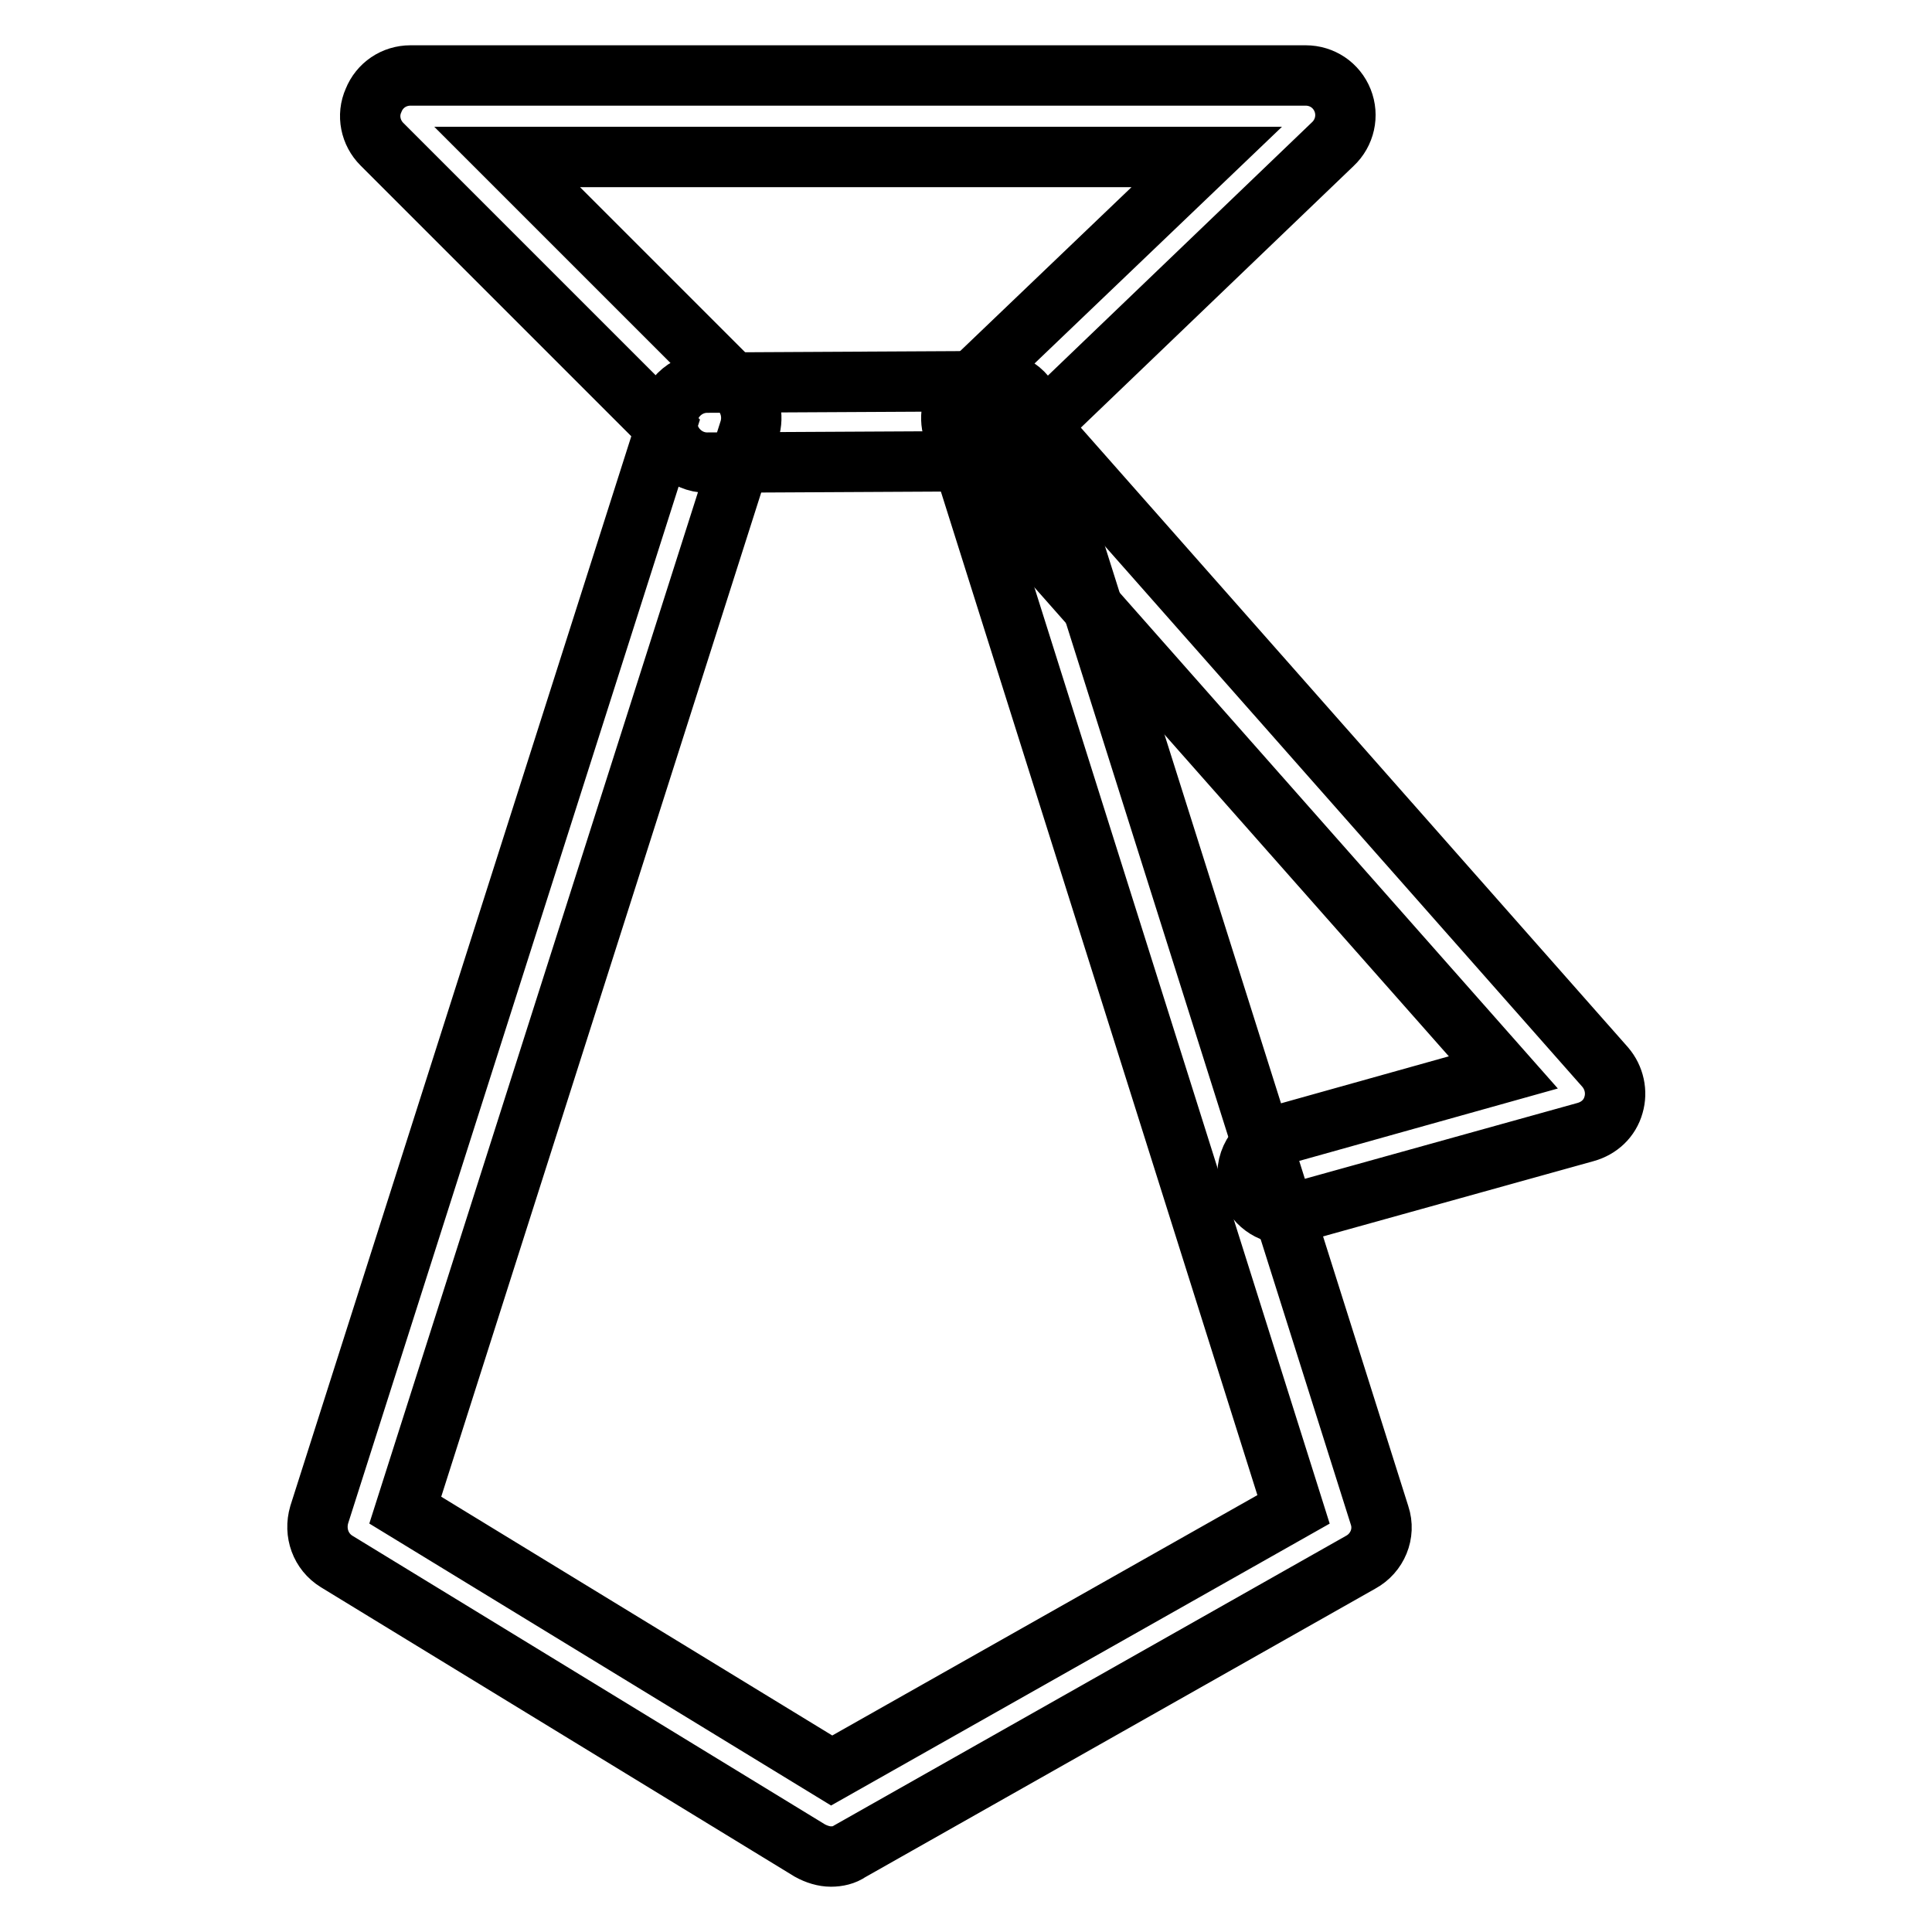
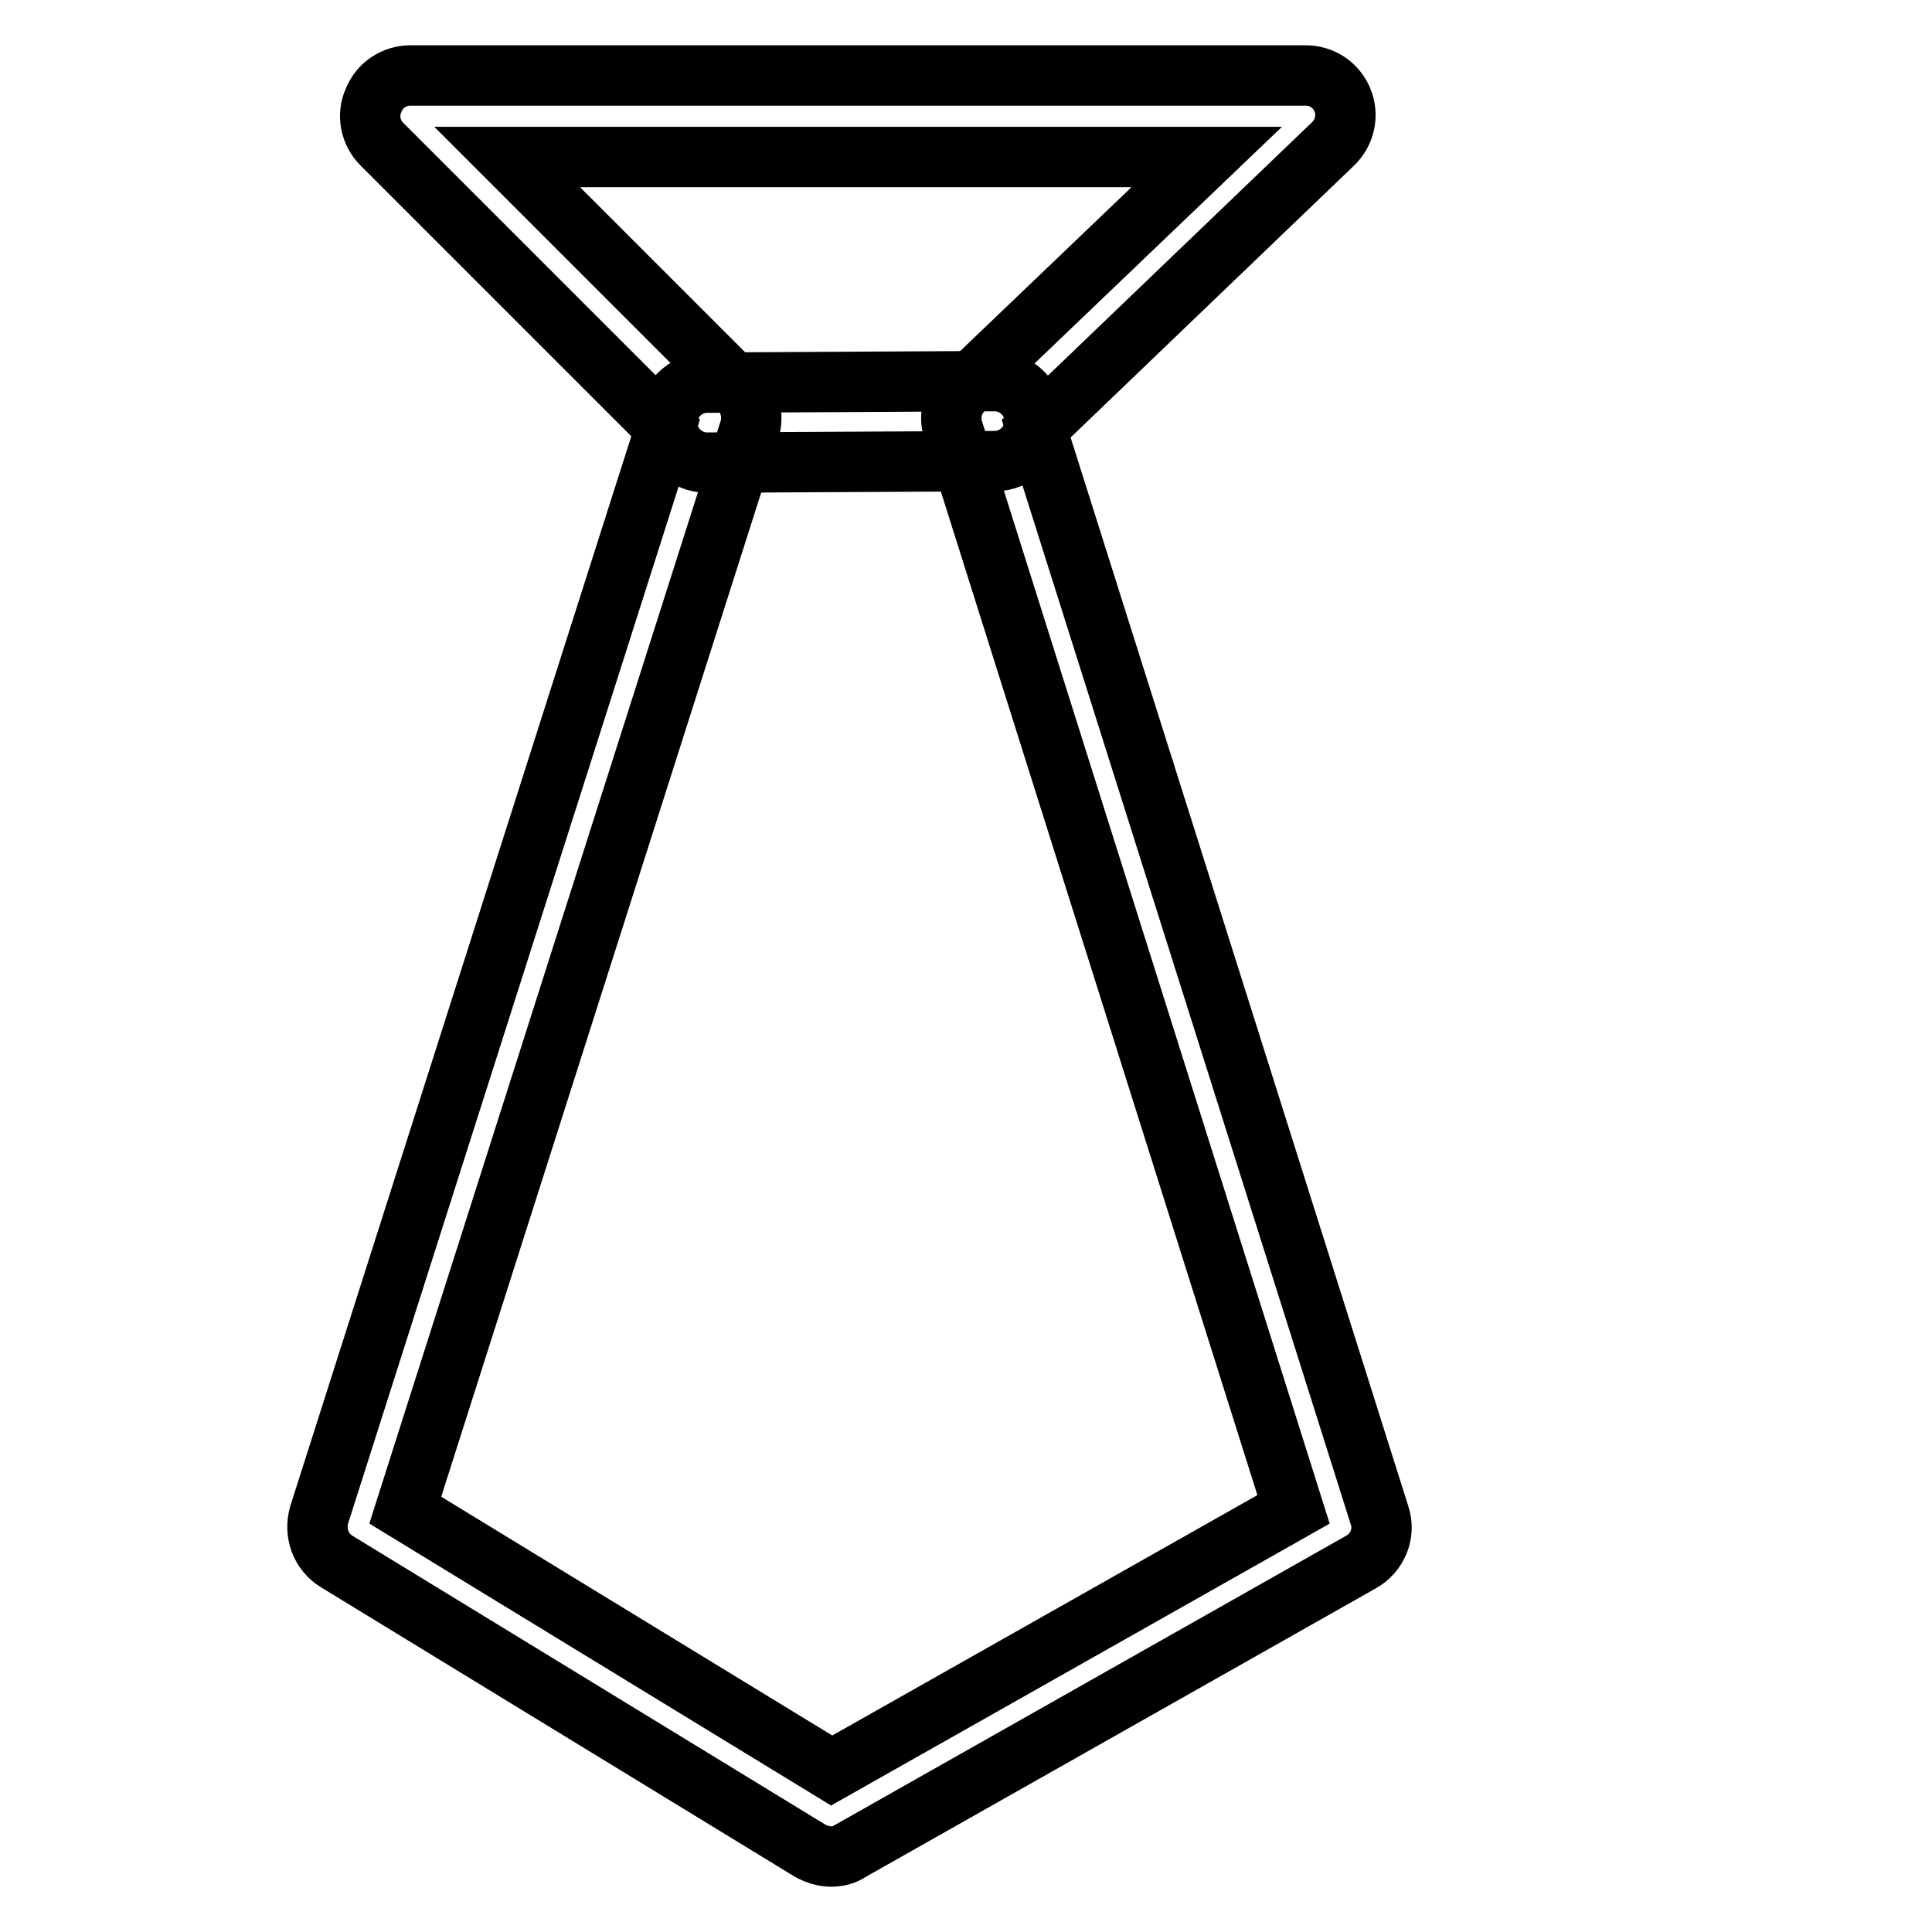
<svg xmlns="http://www.w3.org/2000/svg" version="1.1" x="0px" y="0px" viewBox="0 0 256 256" enable-background="new 0 0 256 256" xml:space="preserve">
  <g>
    <path stroke-width="8" fill-opacity="0" stroke="#000000" d="M93.7,61.3c-2.9,0-5.3-2.4-5.3-5.3c0-2.9,2.4-5.3,5.3-5.3l38.1-0.2h0c2.9,0,5.3,2.4,5.3,5.3 c0,2.9-2.4,5.3-5.3,5.3L93.7,61.3C93.8,61.3,93.7,61.3,93.7,61.3L93.7,61.3z" />
    <path stroke-width="8" fill-opacity="0" stroke="#000000" d="M110.1,246c-0.9,0-1.9-0.3-2.8-0.8l-62.7-38.3c-2.1-1.3-3-3.8-2.3-6.2l45.9-144L50.6,19.1 c-1.5-1.5-2-3.8-1.1-5.8c0.8-2,2.7-3.3,4.9-3.3H173c2.2,0,4.1,1.3,4.9,3.3c0.8,2,0.3,4.3-1.3,5.8l-39.3,37.7l45.5,144 c0.8,2.4-0.3,5-2.5,6.2l-67.7,38.3C111.9,245.8,111,246,110.1,246L110.1,246z M53.7,200.1l56.5,34.5l61.2-34.6l-45.1-143 c-0.6-1.9-0.1-4,1.4-5.4l32.2-30.8H67.2L98,51.6c1.4,1.4,1.9,3.5,1.3,5.4L53.7,200.1z" />
-     <path stroke-width="8" fill-opacity="0" stroke="#000000" d="M170.6,160.9c-2.3,0-4.5-1.5-5.1-3.9c-0.8-2.8,0.9-5.7,3.7-6.5l30-8.4l-70.7-80c-2-2.2-1.7-5.6,0.5-7.5 c2.2-2,5.6-1.7,7.5,0.5l76.2,86.3c1.2,1.4,1.6,3.3,1.1,5c-0.5,1.8-1.9,3.1-3.7,3.6L172,160.6C171.5,160.8,171,160.9,170.6,160.9 L170.6,160.9z" />
  </g>
</svg>